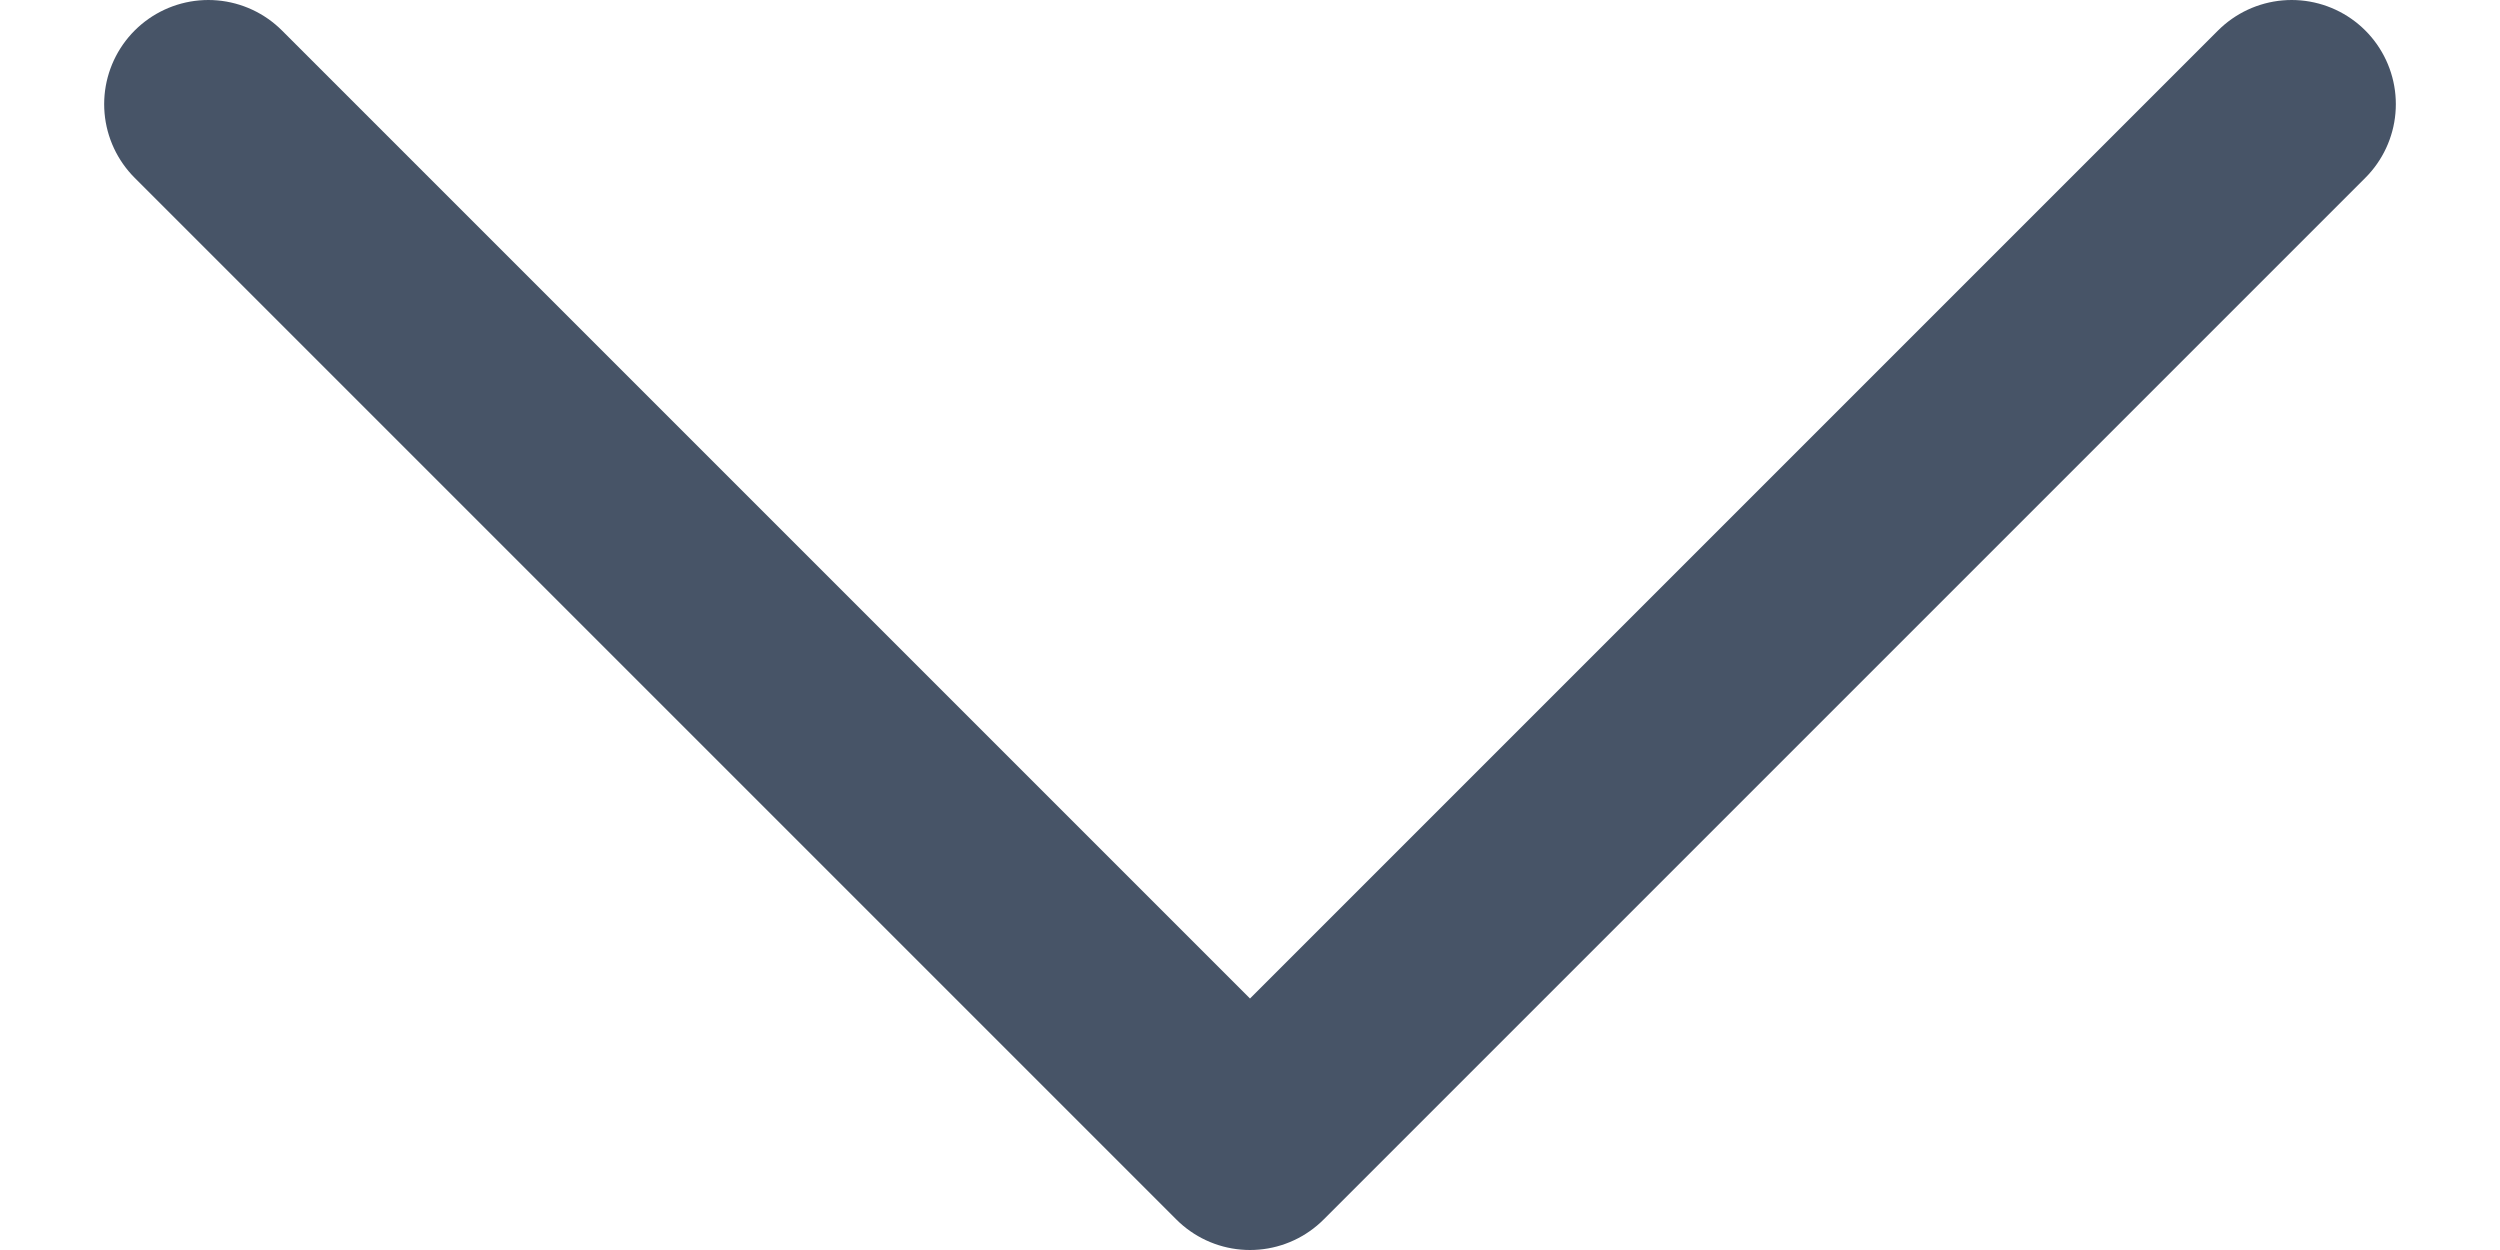
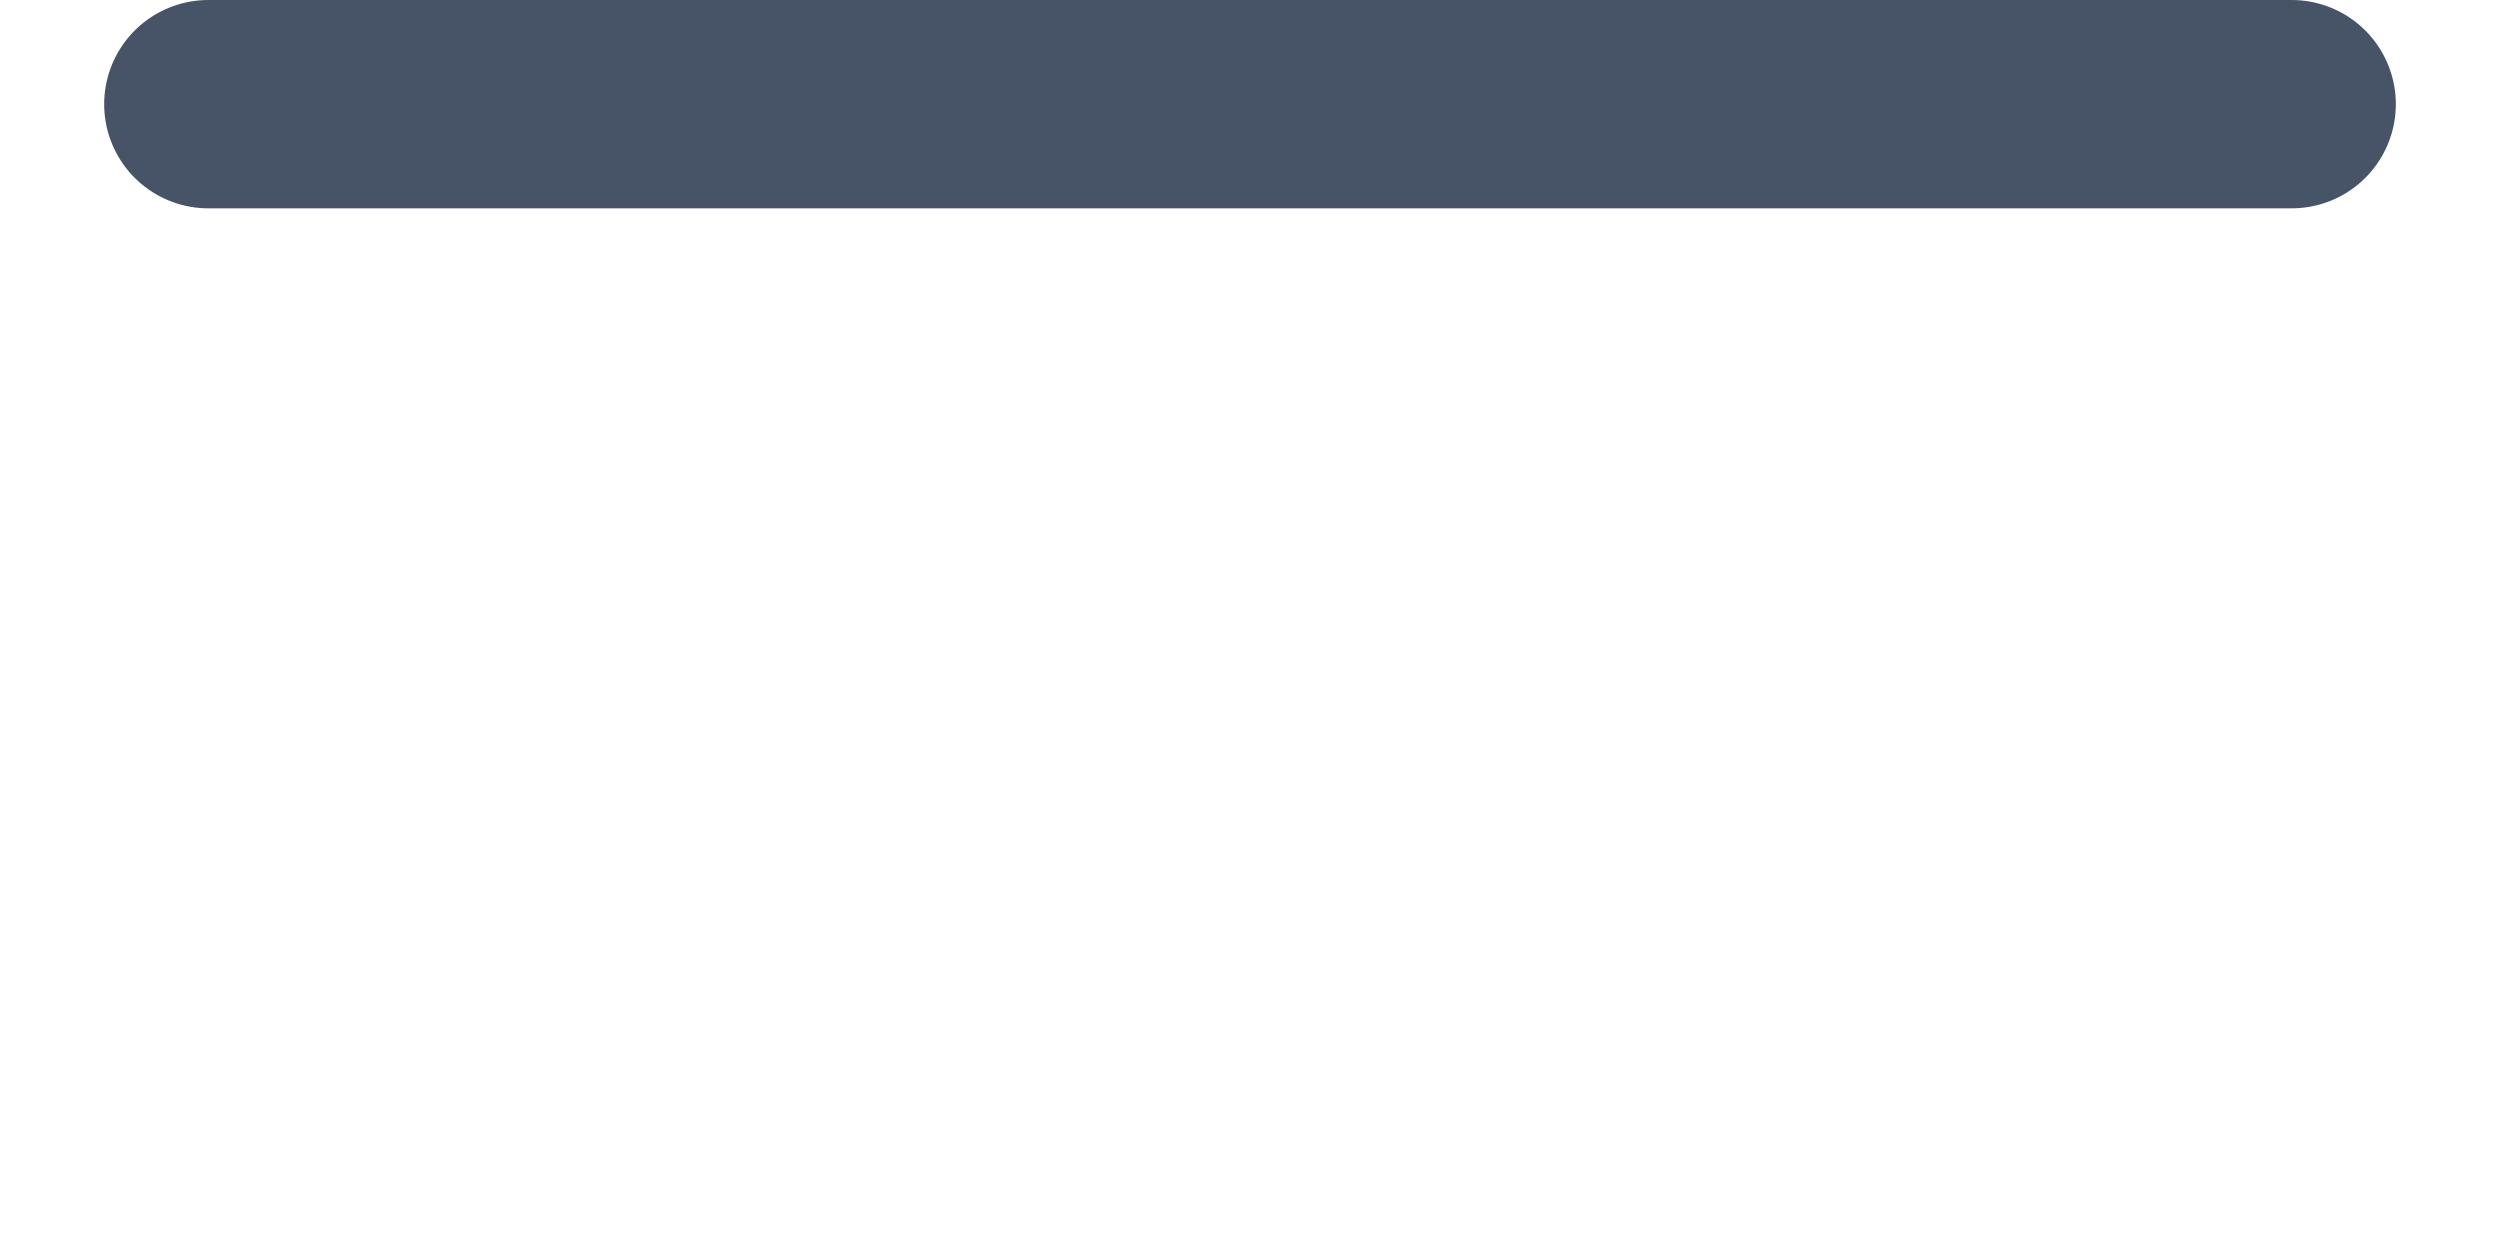
<svg xmlns="http://www.w3.org/2000/svg" width="12" height="6" viewBox="0 0 12 6" fill="none">
-   <path d="M1 0.5L6 5.5L11 0.5" stroke="#475467" stroke-linecap="round" stroke-linejoin="round" />
+   <path d="M1 0.5L11 0.5" stroke="#475467" stroke-linecap="round" stroke-linejoin="round" />
</svg>